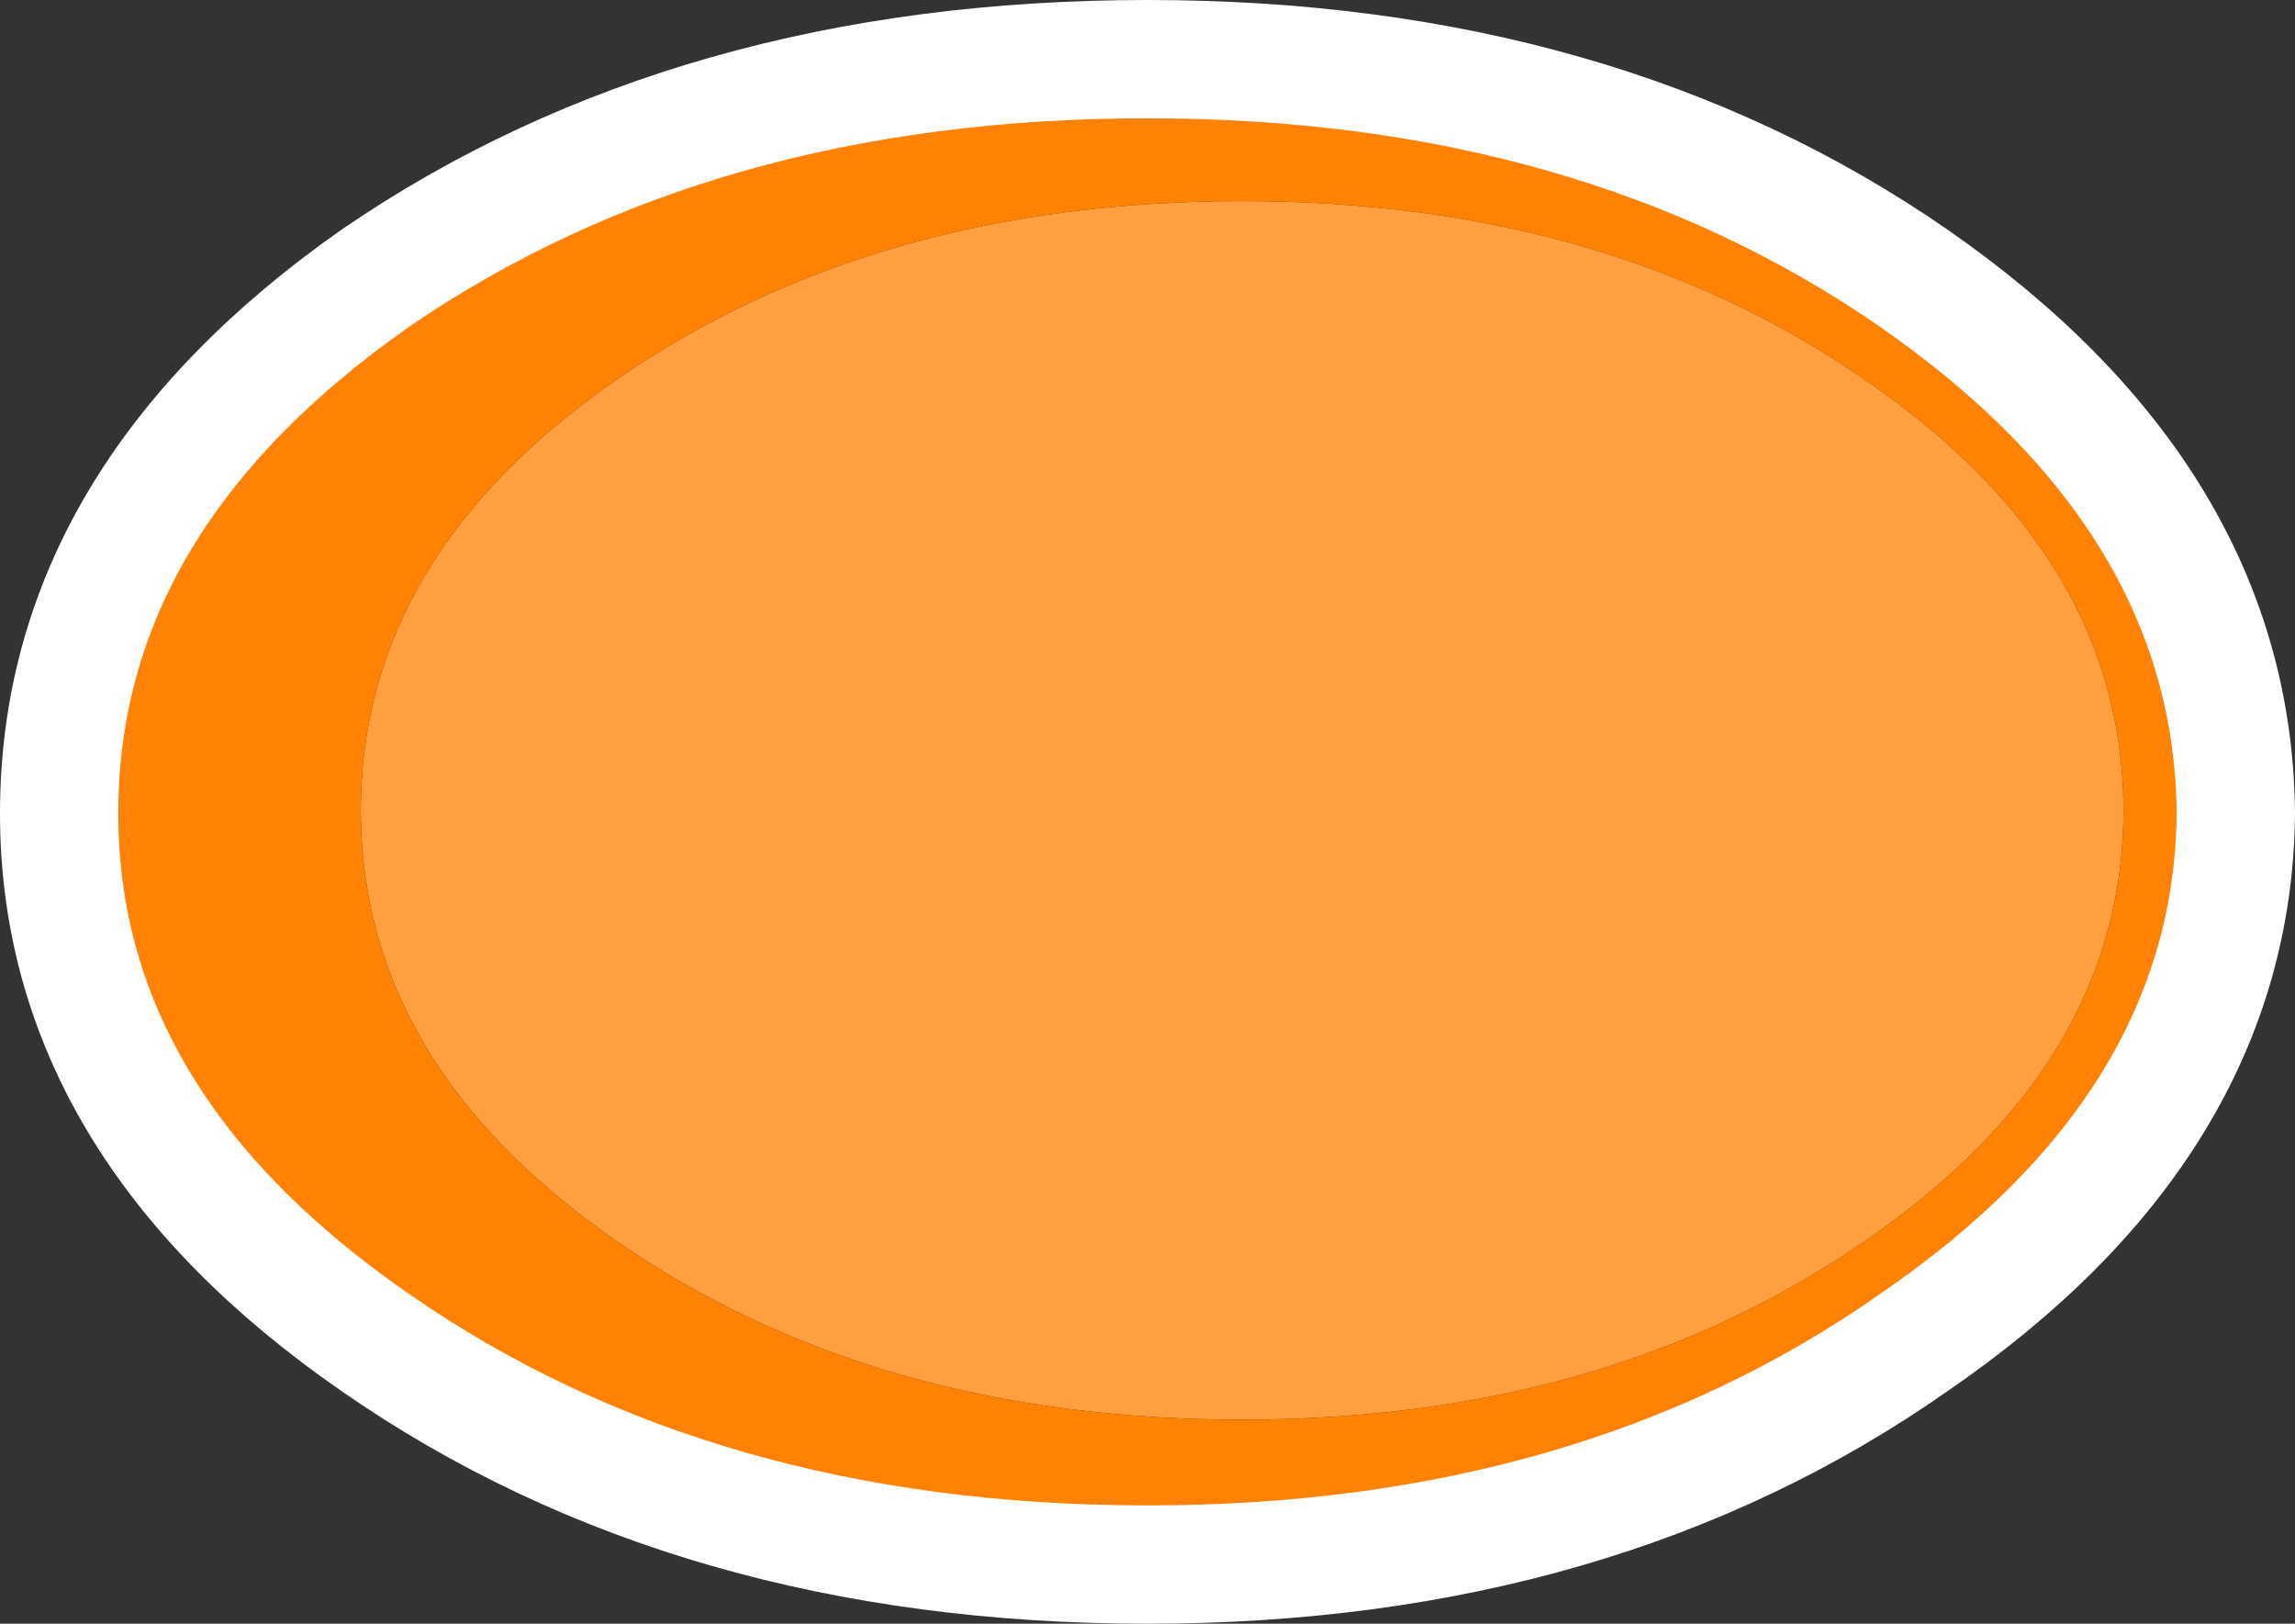
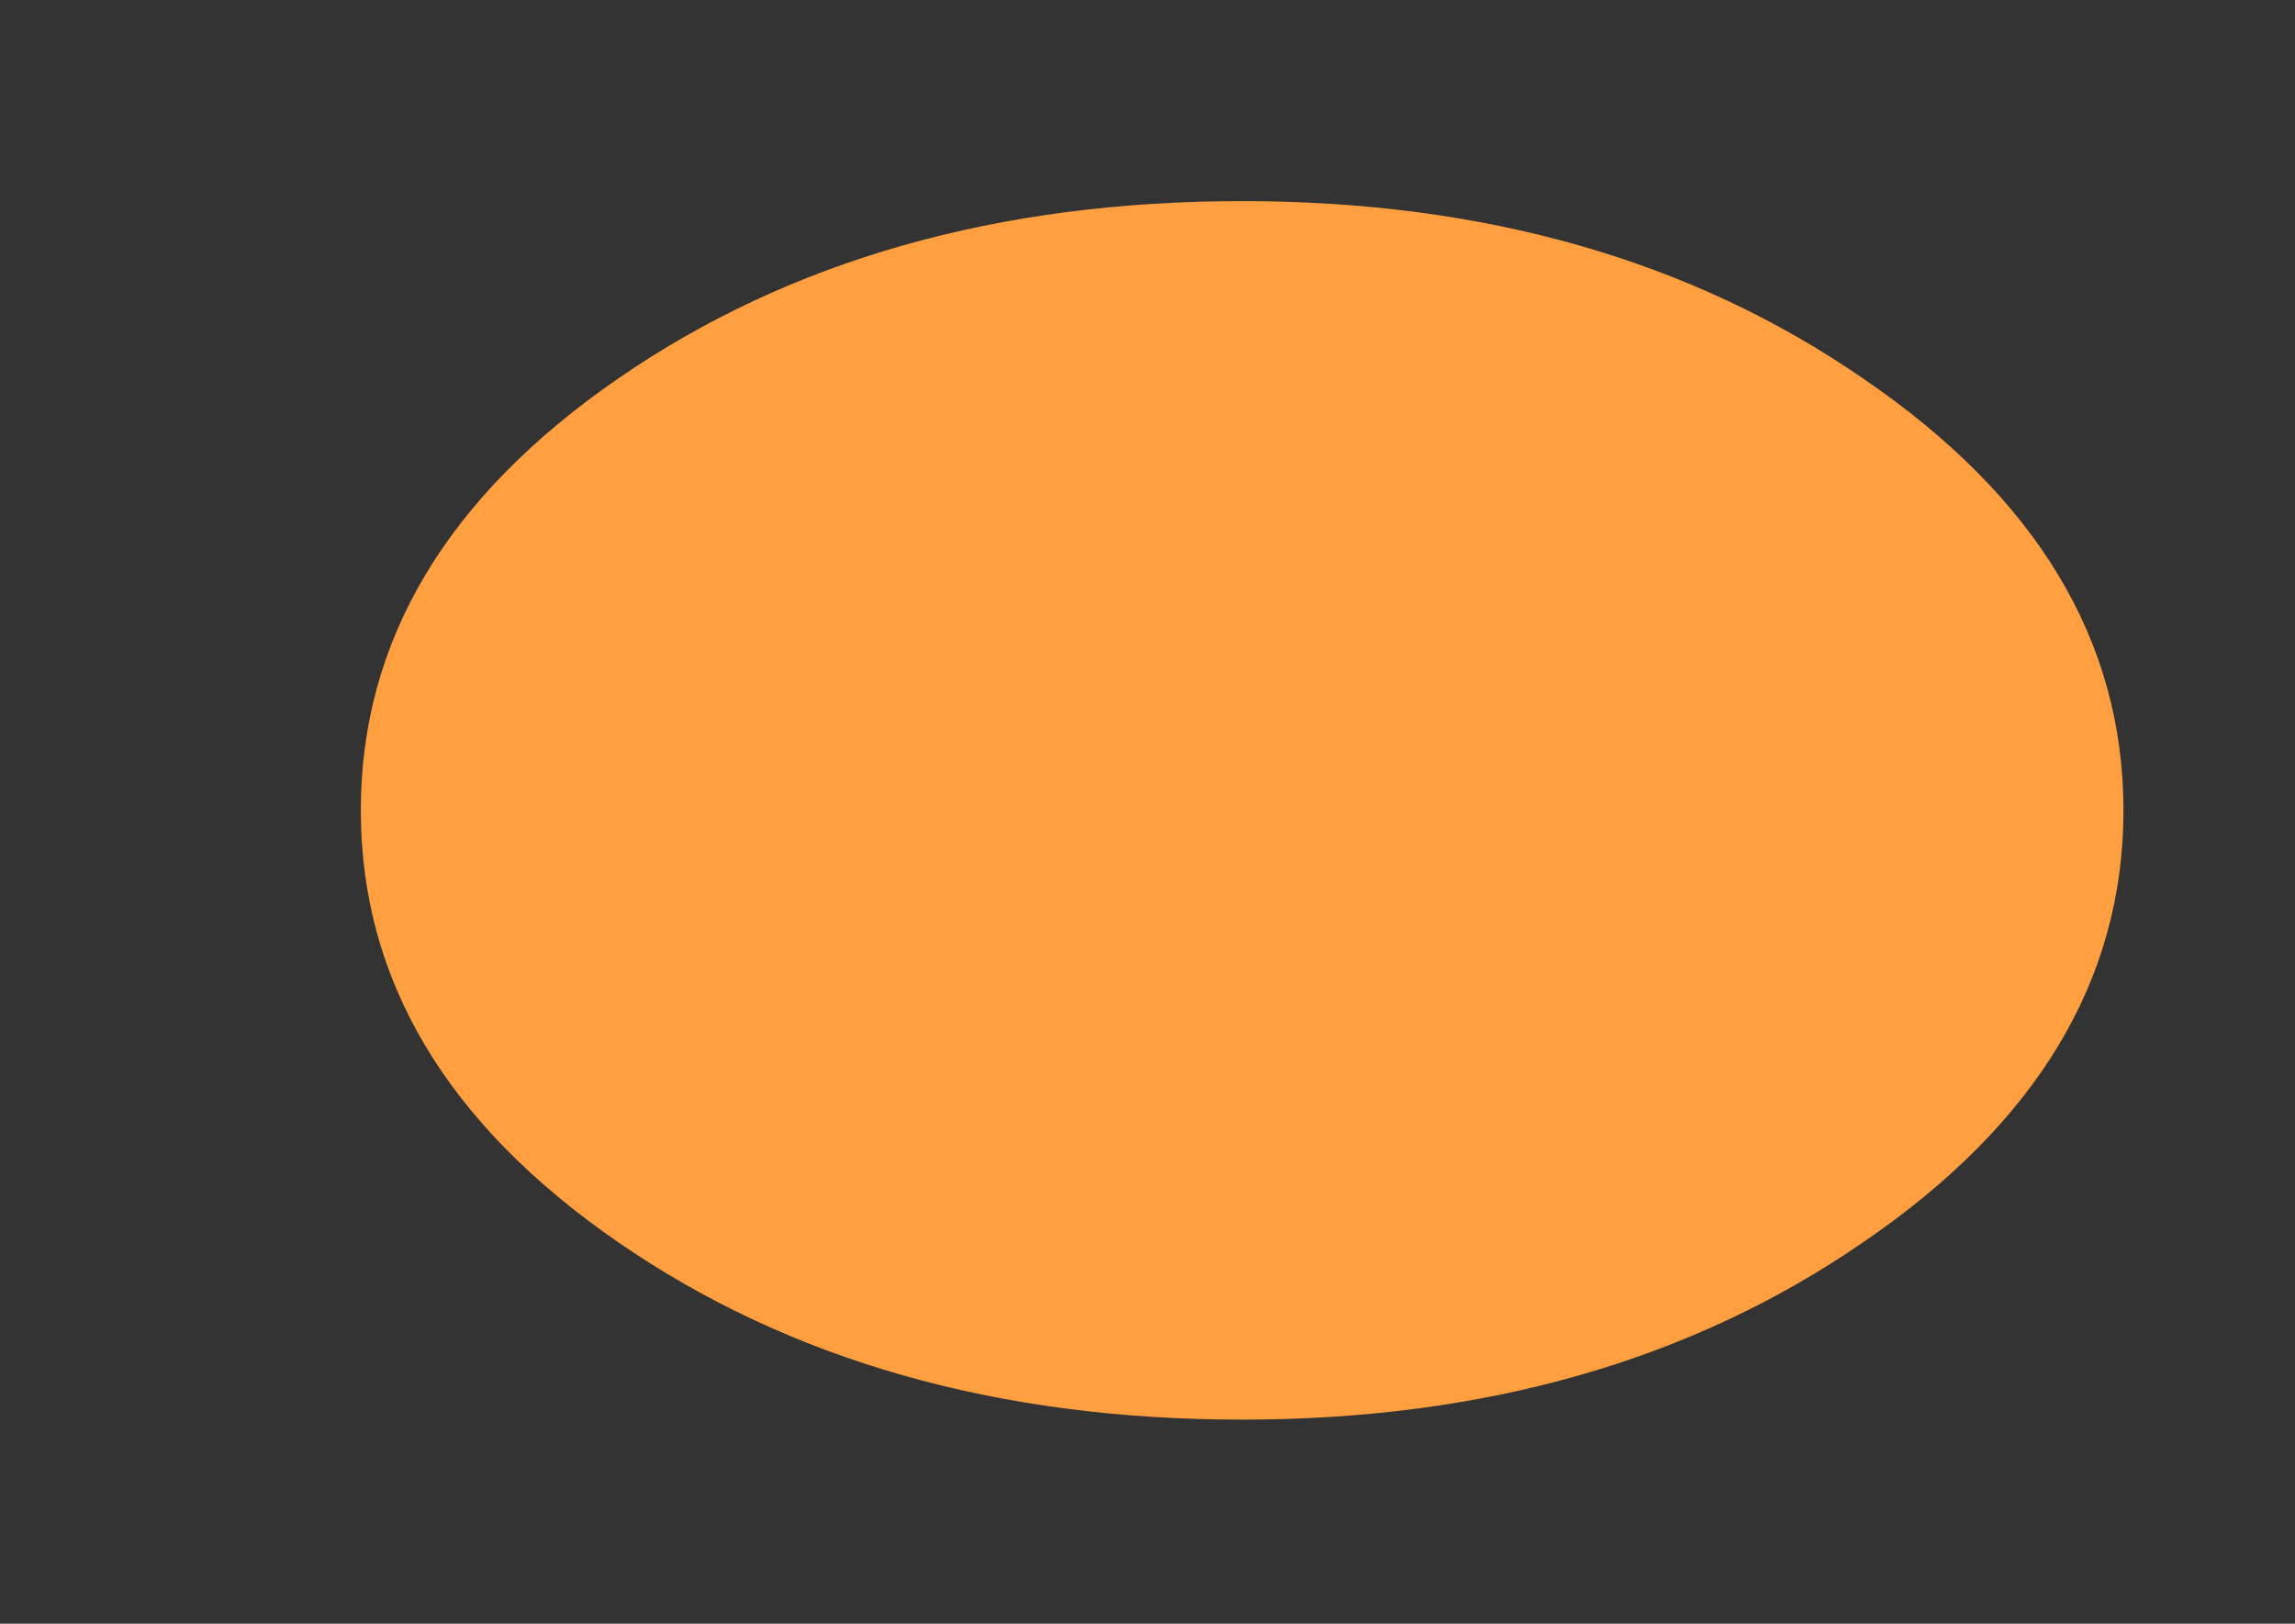
<svg xmlns="http://www.w3.org/2000/svg" height="27.45px" width="38.8px">
  <rect width="100%" height="100%" fill="#333333" stroke="none" />
  <g transform="matrix(1.0, 0.0, 0.0, 1.0, 19.4, 13.75)">
    <path d="M16.5 -0.05 Q16.5 4.25 12.1 7.25 7.75 10.25 1.6 10.25 -4.6 10.25 -8.95 7.25 -13.3 4.25 -13.3 -0.05 -13.3 -4.35 -8.95 -7.35 -4.6 -10.35 1.6 -10.35 7.75 -10.35 12.1 -7.35 16.5 -4.35 16.5 -0.05" fill="#ff9f40" fill-rule="evenodd" stroke="none" />
-     <path d="M16.5 -0.05 Q16.5 -4.35 12.1 -7.35 7.75 -10.35 1.6 -10.35 -4.6 -10.35 -8.95 -7.35 -13.3 -4.35 -13.3 -0.05 -13.3 4.25 -8.95 7.25 -4.6 10.25 1.6 10.25 7.75 10.25 12.1 7.25 16.5 4.25 16.5 -0.05 M18.4 0.0 Q18.35 5.25 12.95 8.95 7.6 12.7 0.0 12.7 -7.65 12.7 -13.05 8.95 -18.4 5.25 -18.4 0.0 -18.4 -5.3 -13.05 -9.05 -7.65 -12.75 0.0 -12.75 7.6 -12.75 12.95 -9.05 18.35 -5.3 18.4 0.0" fill="#ff8204" fill-rule="evenodd" stroke="none" />
-     <path d="M18.4 0.0 Q18.35 5.25 12.95 8.95 7.6 12.7 0.0 12.7 -7.65 12.7 -13.05 8.95 -18.4 5.25 -18.4 0.0 -18.4 -5.3 -13.05 -9.05 -7.65 -12.75 0.0 -12.75 7.6 -12.75 12.95 -9.05 18.35 -5.3 18.4 0.0 Z" fill="none" stroke="#ffffff" stroke-linecap="round" stroke-linejoin="round" stroke-width="2.0" />
+     <path d="M18.4 0.0 Z" fill="none" stroke="#ffffff" stroke-linecap="round" stroke-linejoin="round" stroke-width="2.0" />
  </g>
</svg>